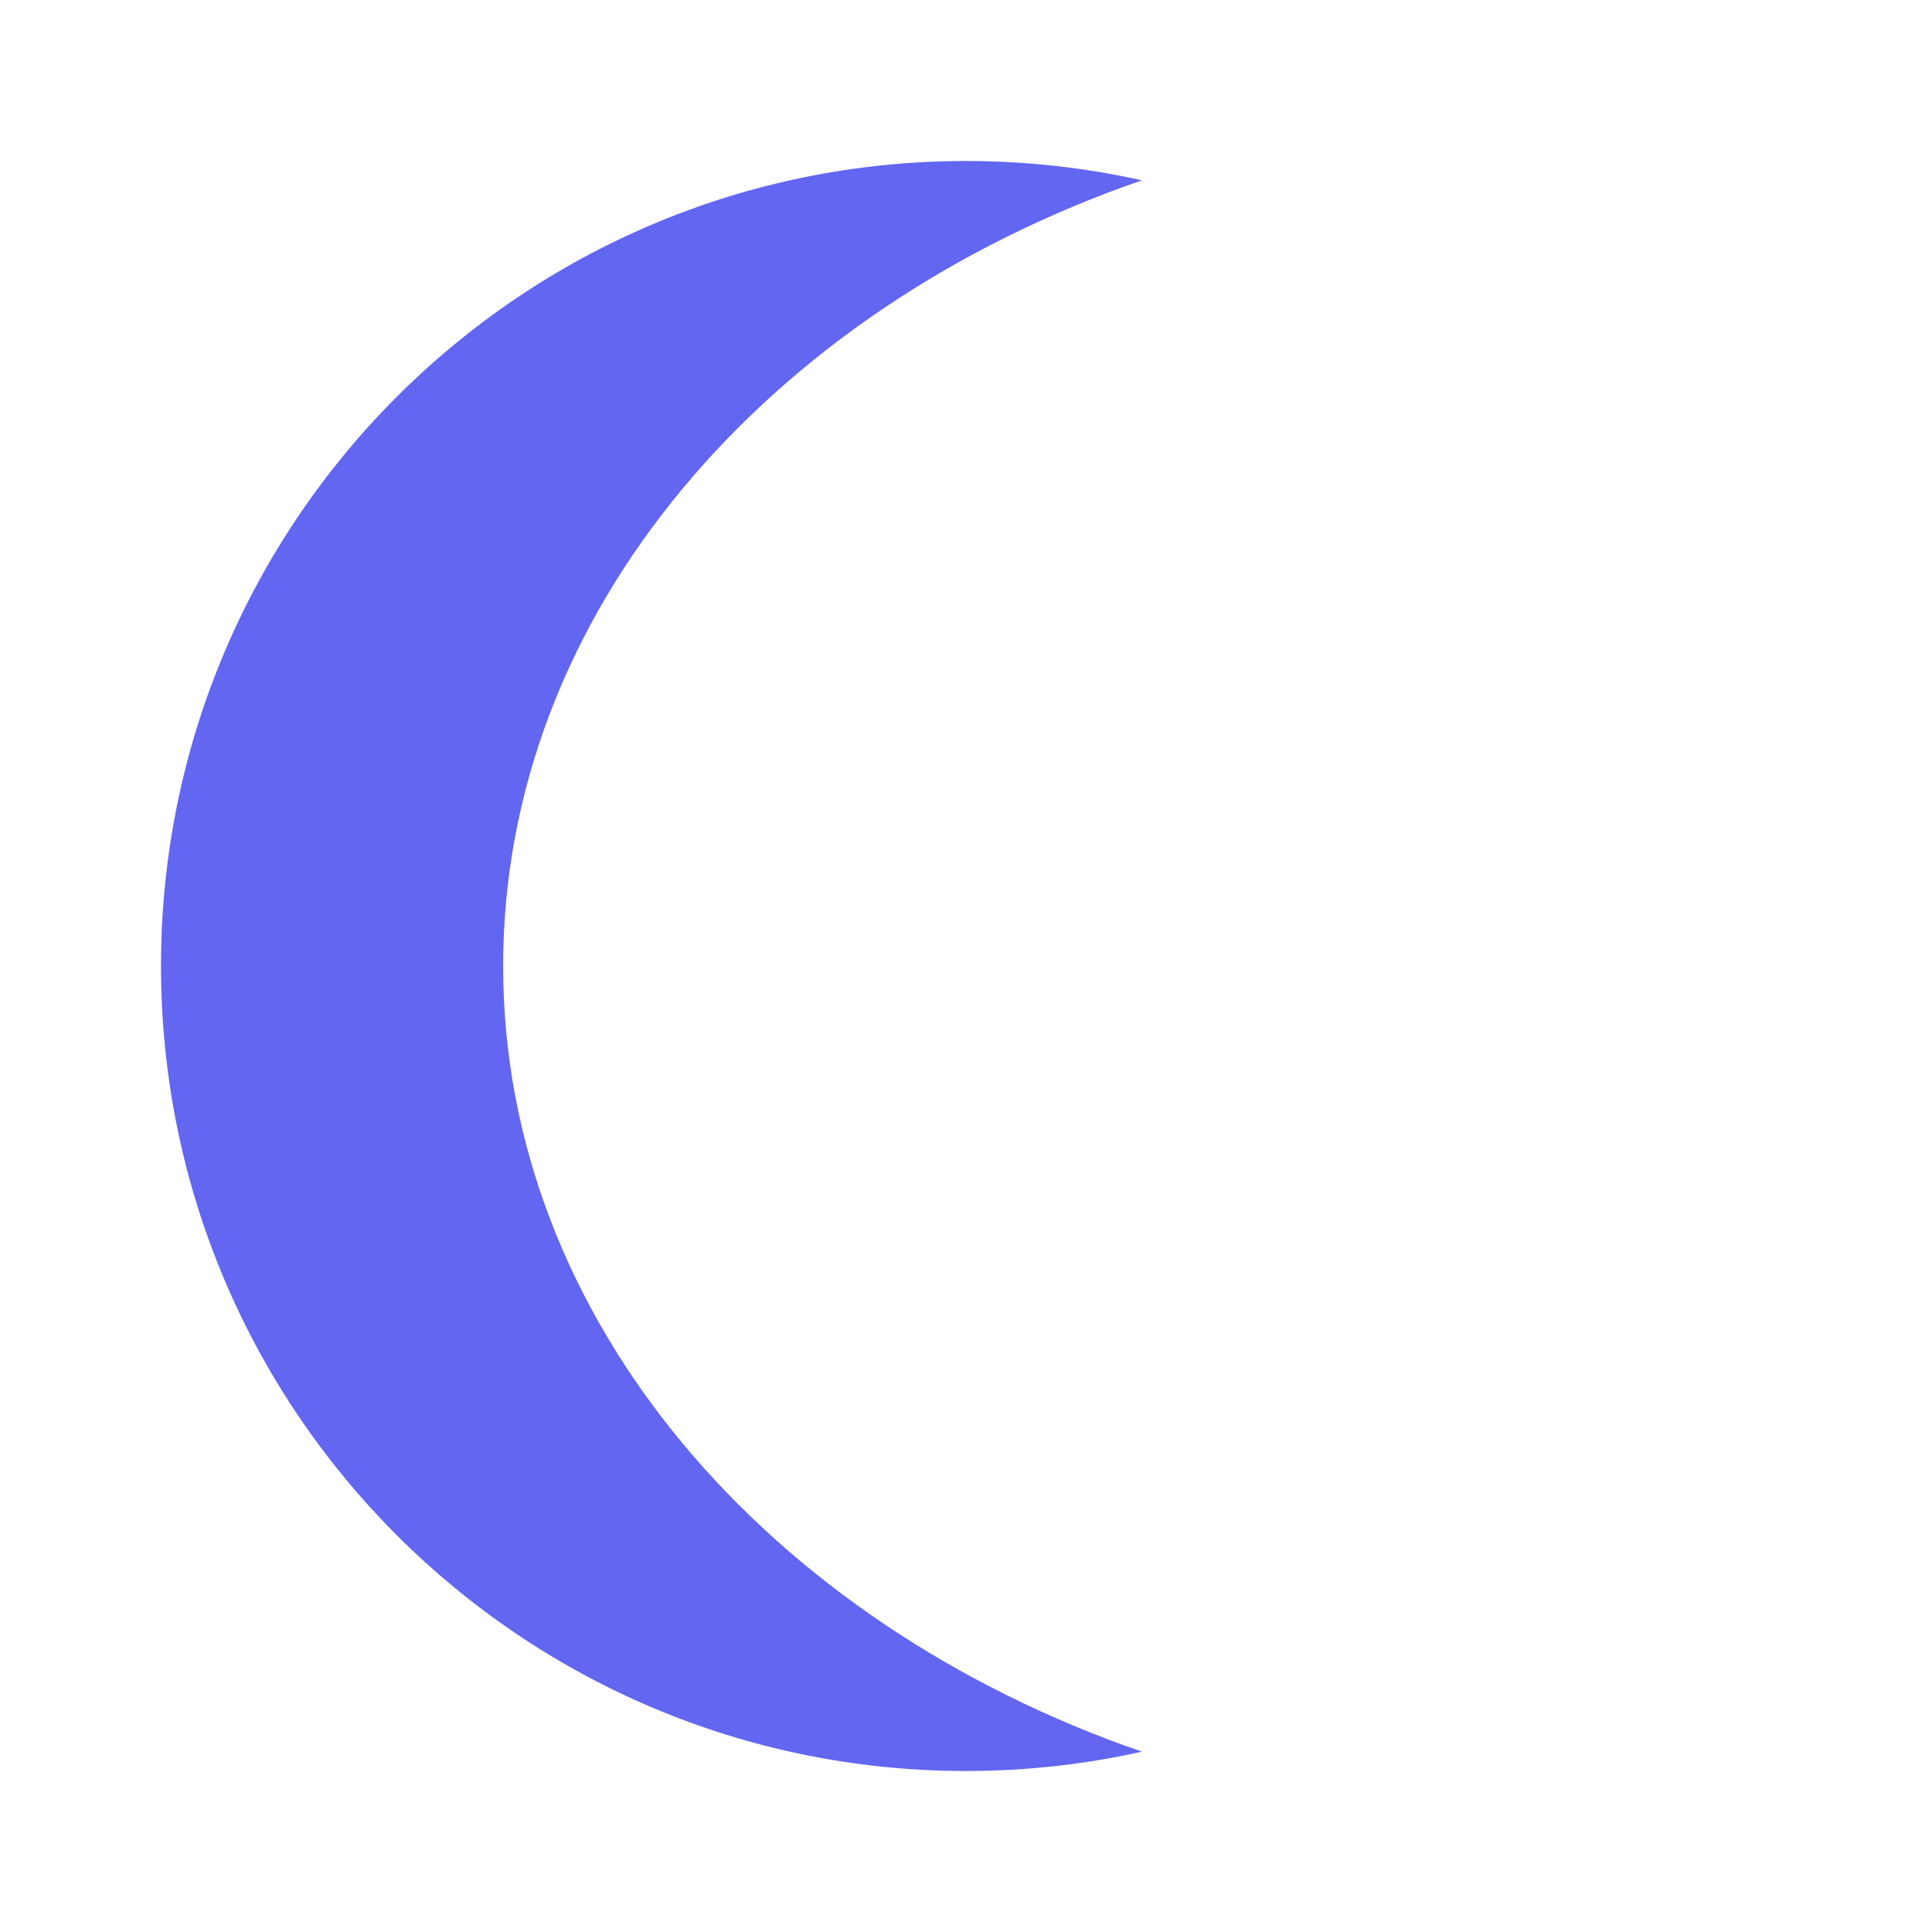
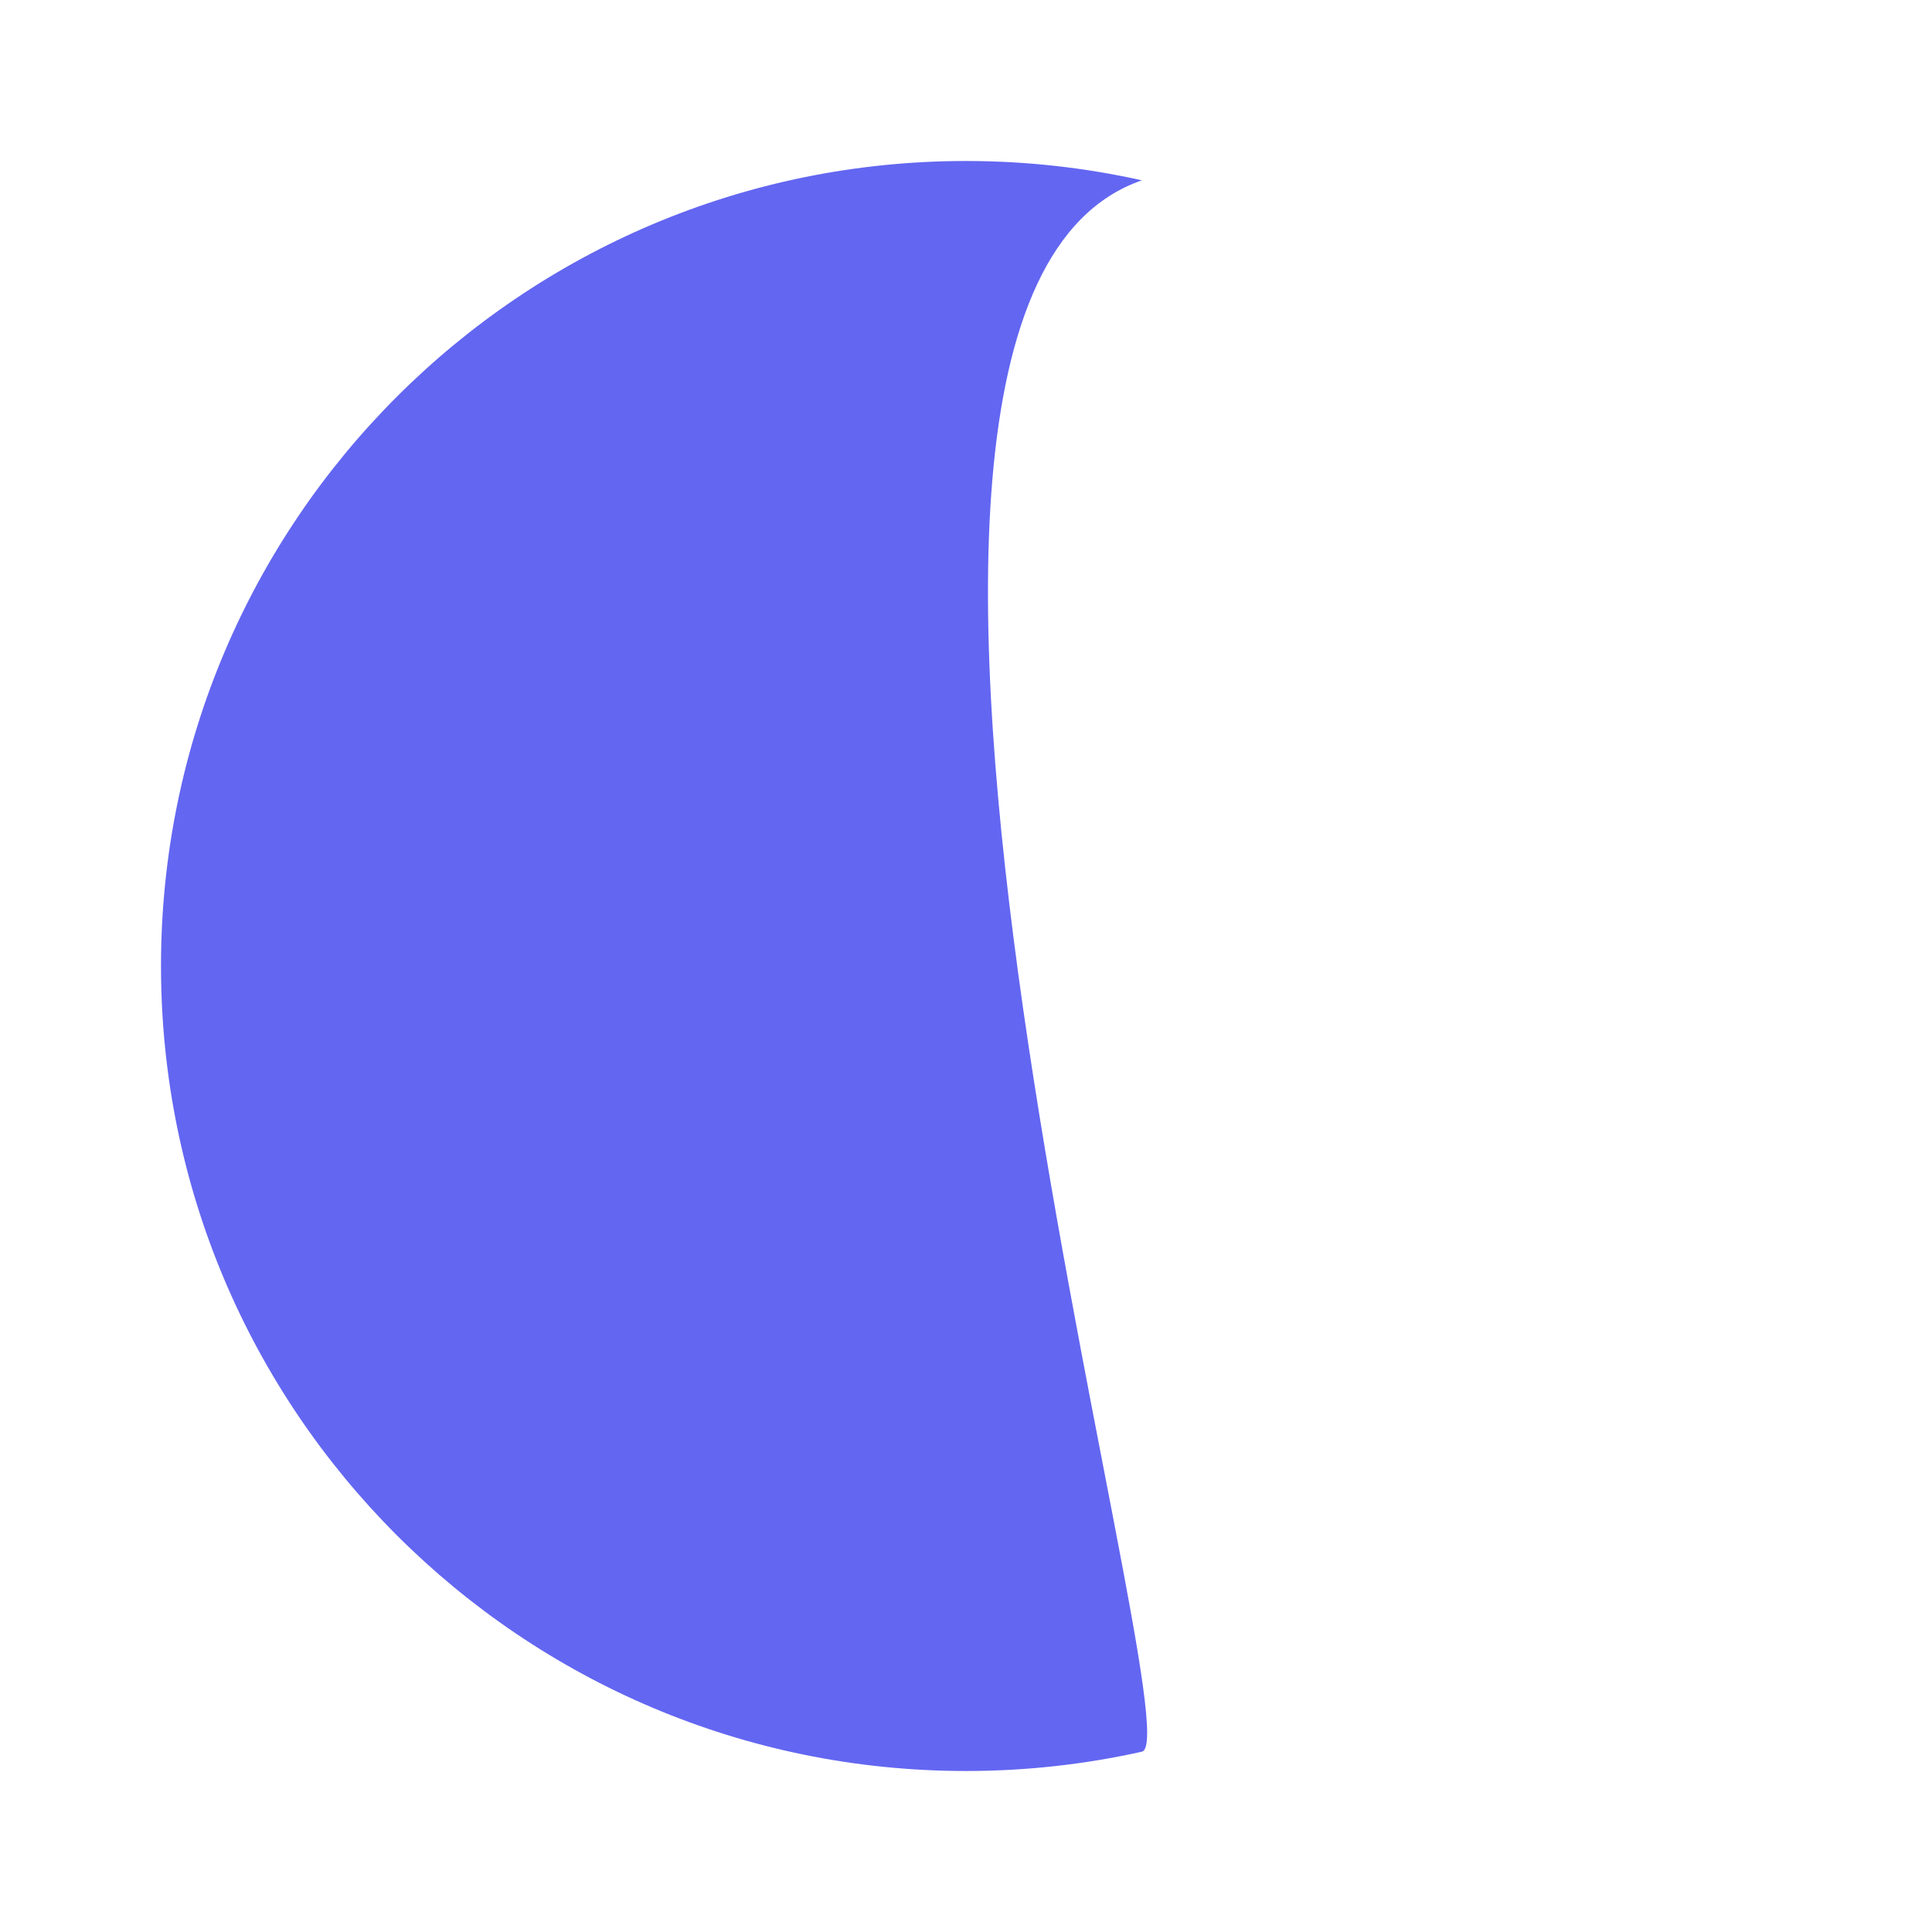
<svg xmlns="http://www.w3.org/2000/svg" viewBox="0 0 48 48" fill="none">
-   <path d="M24 4C12.954 4 4 12.954 4 24s8.954 20 20 20c1.5 0 2.96-.166 4.37-.48C19.1 40.32 12.5 32.8 12.5 24S19.1 7.68 28.37 4.48C26.96 4.166 25.5 4 24 4z" fill="#6366F1" />
+   <path d="M24 4C12.954 4 4 12.954 4 24s8.954 20 20 20c1.5 0 2.96-.166 4.37-.48S19.1 7.68 28.37 4.48C26.96 4.166 25.5 4 24 4z" fill="#6366F1" />
</svg>